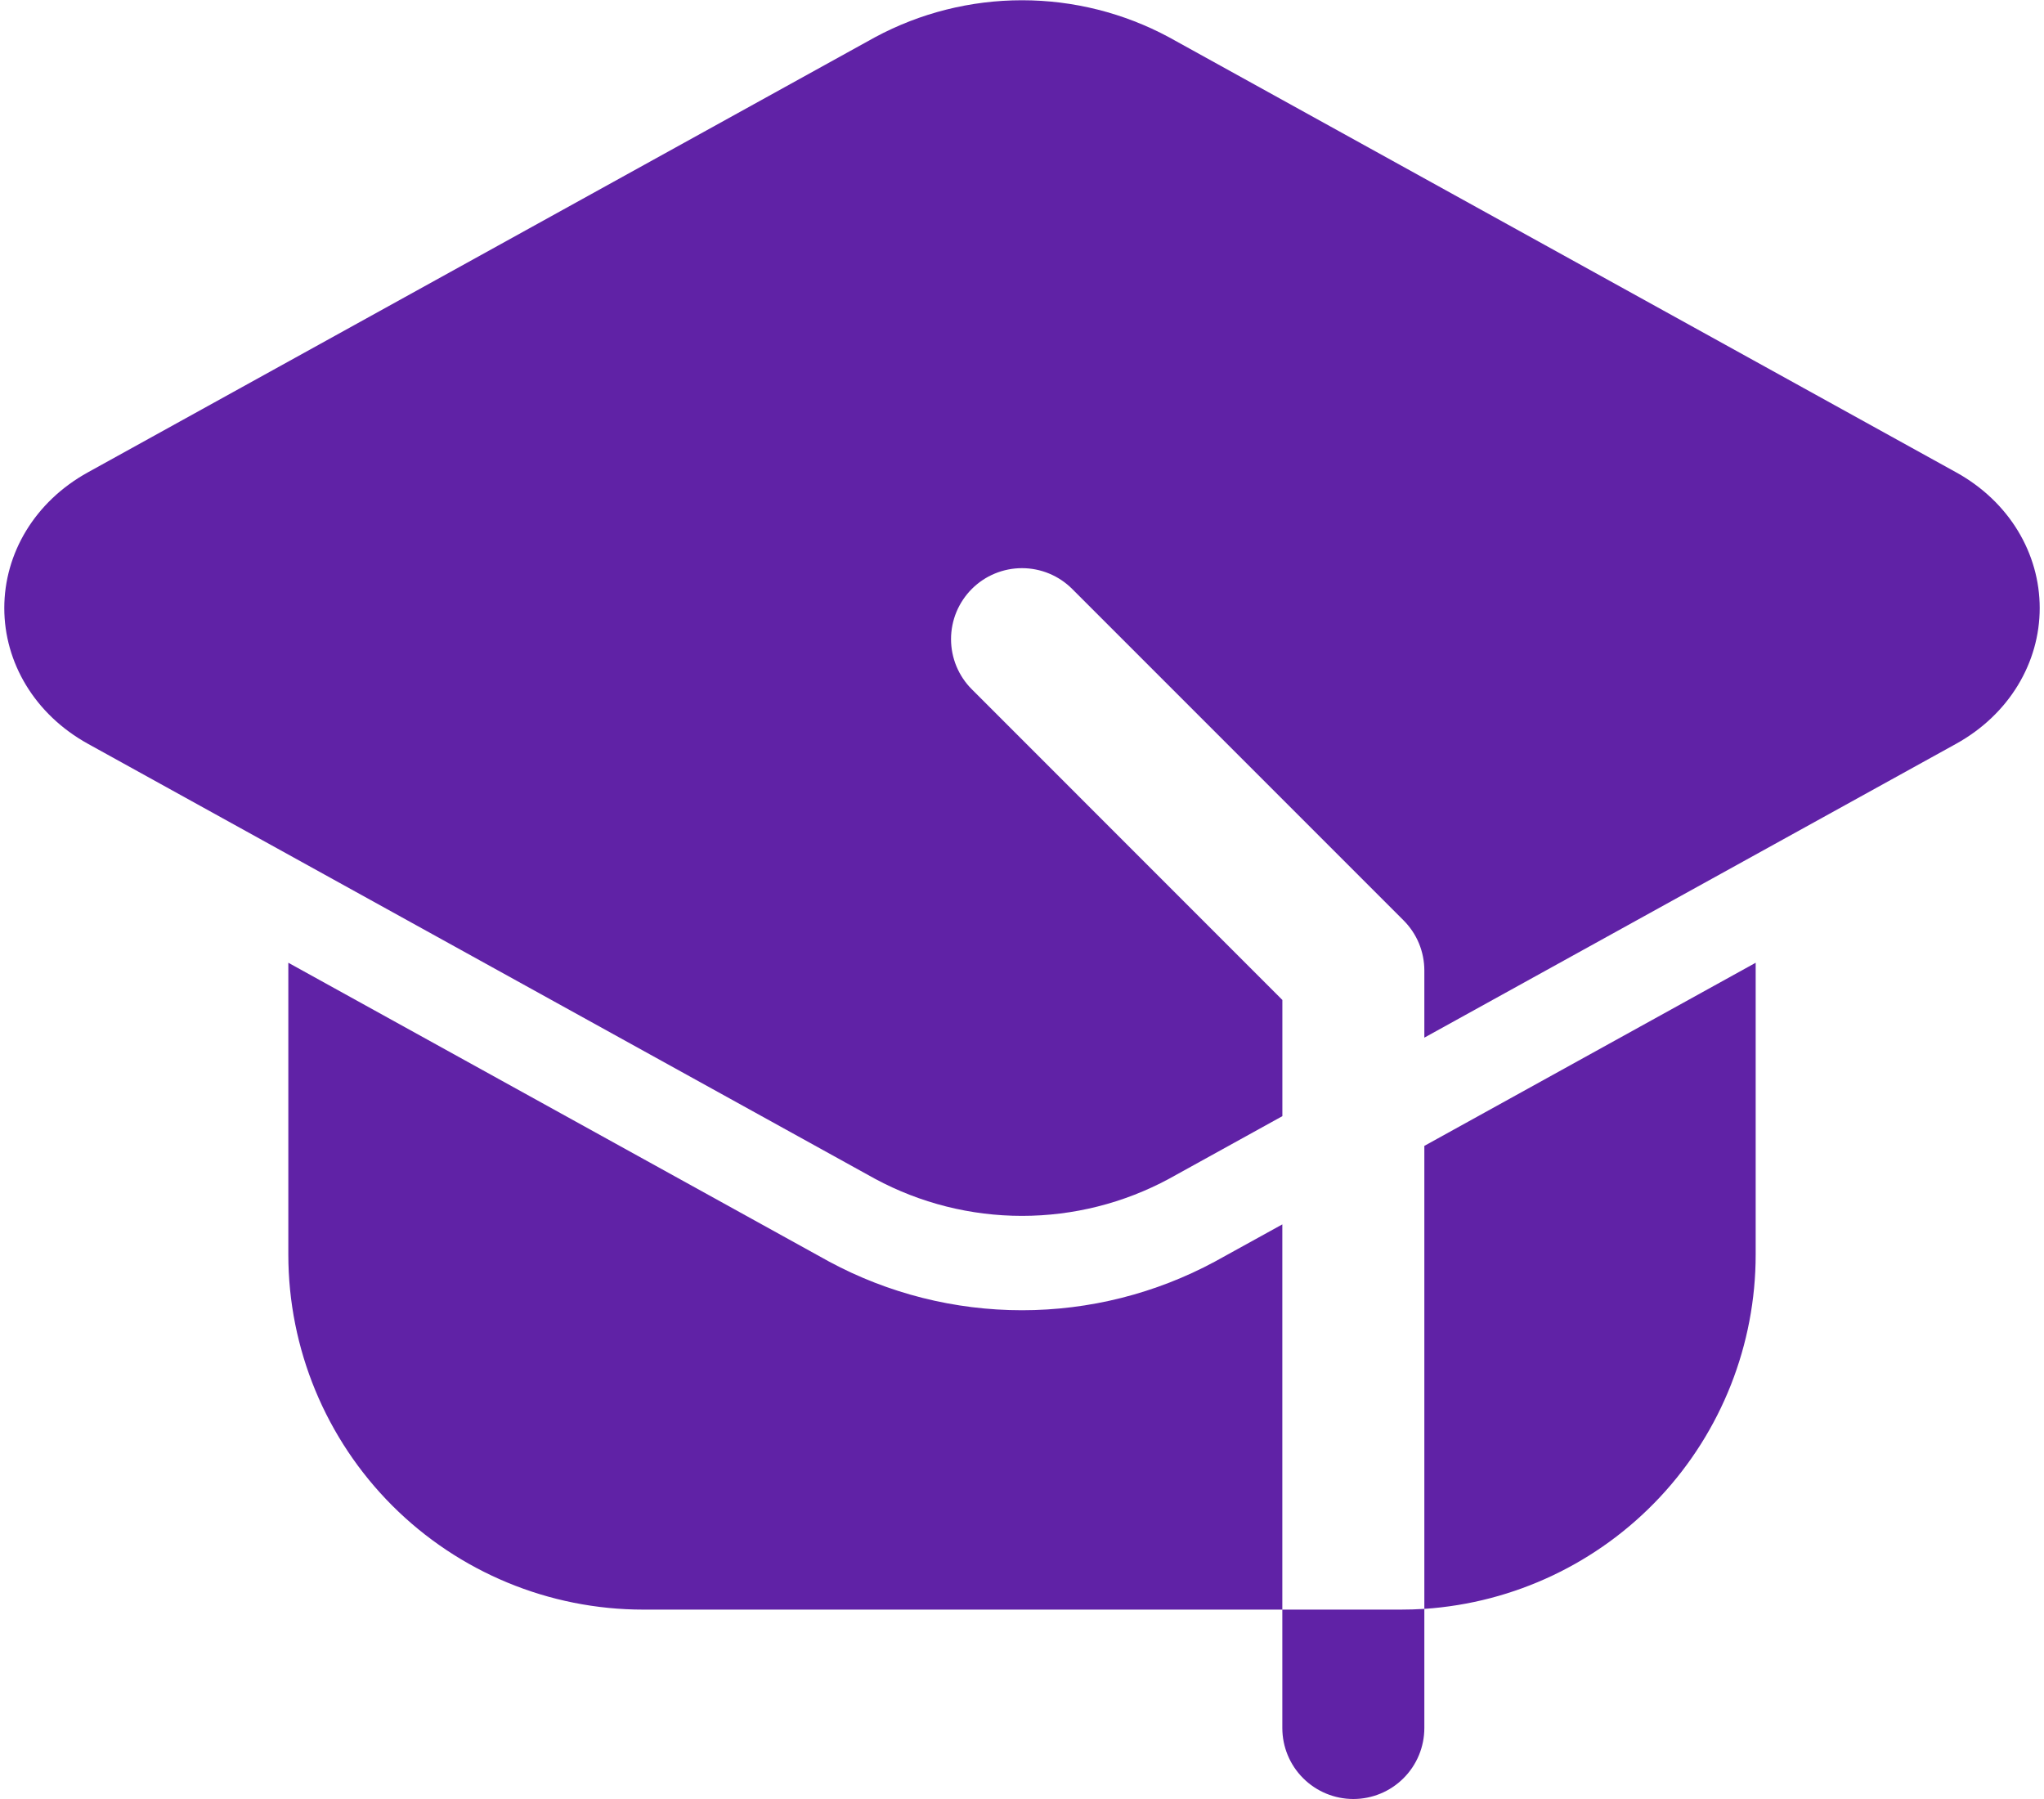
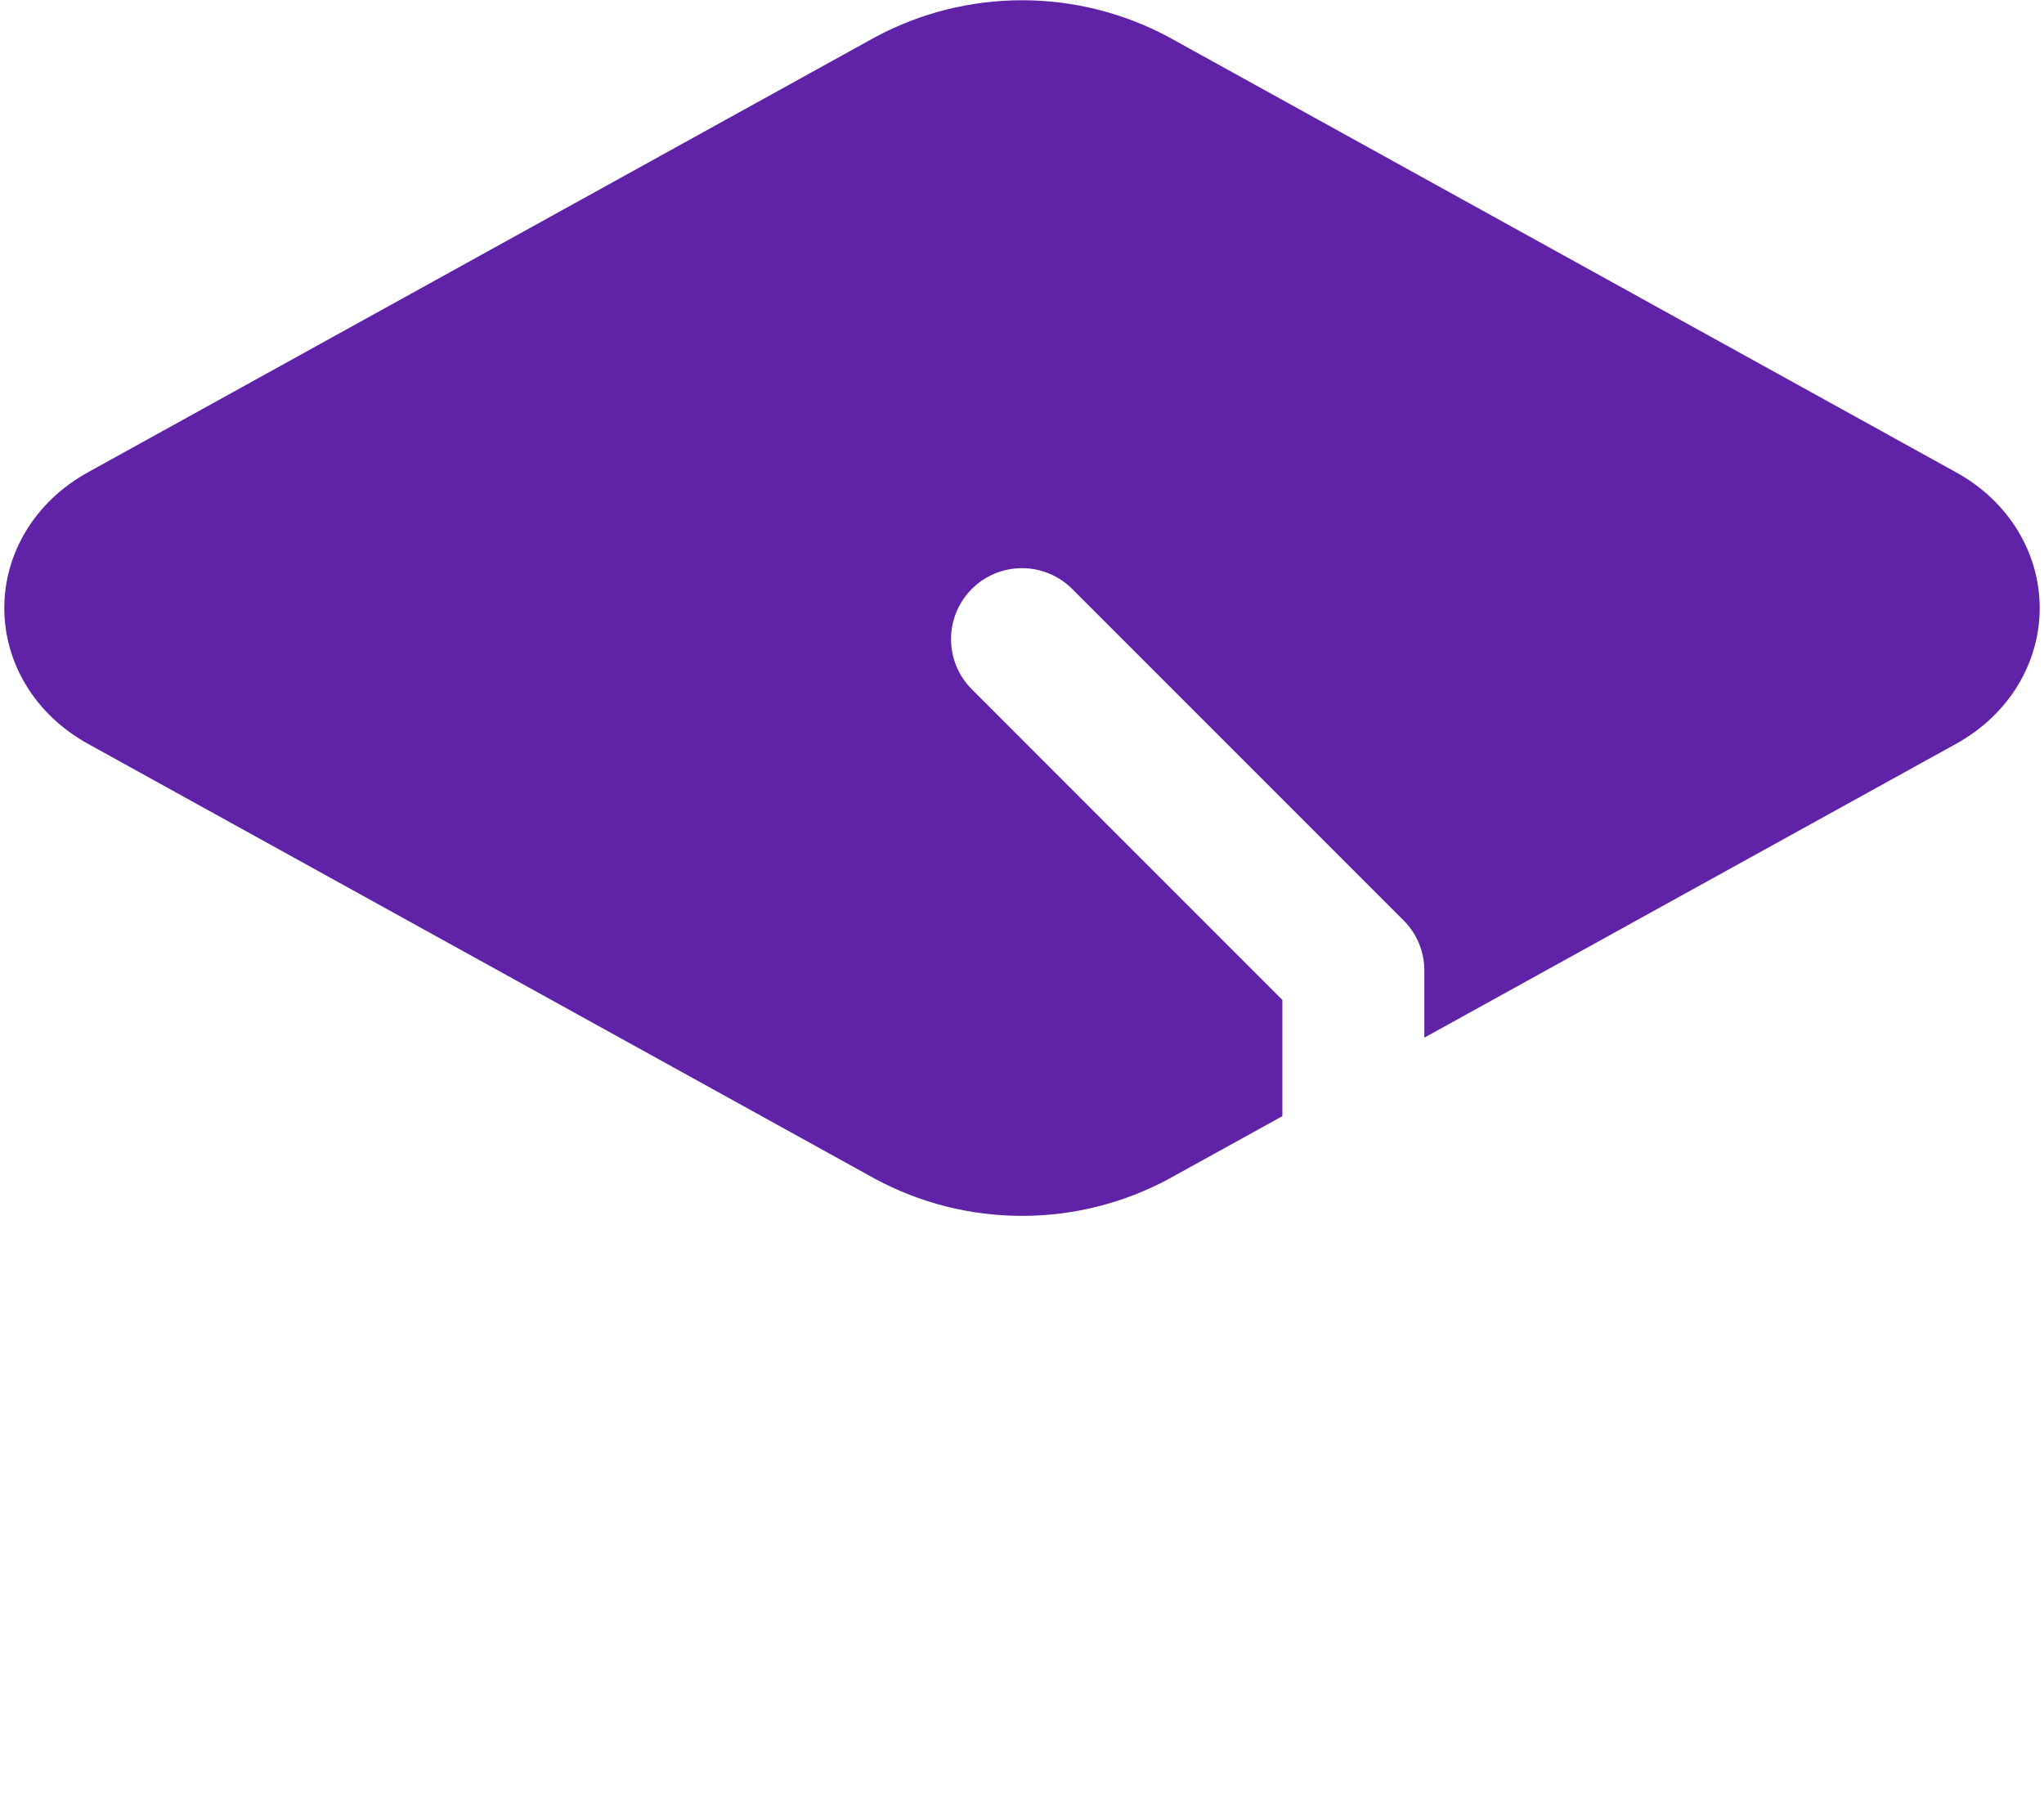
<svg xmlns="http://www.w3.org/2000/svg" width="50" height="44" viewBox="0 0 50 44" fill="none">
  <g id="Group">
-     <path id="Vector" fill-rule="evenodd" clip-rule="evenodd" d="M34.842 39.35V42.263C34.842 42.724 34.659 43.166 34.333 43.491C34.008 43.817 33.566 44 33.105 44C32.645 44 32.203 43.817 31.877 43.491C31.551 43.166 31.368 42.724 31.368 42.263V39.368H34.263C34.458 39.368 34.65 39.362 34.842 39.35ZM31.368 39.368H15.737C13.434 39.368 11.225 38.454 9.596 36.825C7.968 35.196 7.053 32.987 7.053 30.684V23.547L20.285 30.858C21.734 31.638 23.354 32.046 25 32.046C26.646 32.046 28.266 31.638 29.715 30.858L31.368 29.946V39.368ZM34.842 28.026L42.947 23.547V30.684C42.947 32.888 42.11 35.008 40.605 36.617C39.1 38.226 37.04 39.203 34.842 39.35V28.026Z" fill="#6022A6" />
    <path id="Vector_2" fill-rule="evenodd" clip-rule="evenodd" d="M31.369 27.299L28.594 28.832C27.49 29.427 26.255 29.738 25 29.738C23.745 29.738 22.511 29.427 21.406 28.832L2.153 18.193C0.842 17.468 0.105 16.199 0.105 14.872C0.105 13.543 0.842 12.274 2.153 11.551L21.406 0.91C22.511 0.316 23.746 0.006 25 0.006C26.255 0.006 27.489 0.316 28.594 0.91L47.848 11.551C49.158 12.274 49.895 13.543 49.895 14.872C49.895 16.199 49.158 17.468 47.848 18.193L34.842 25.379V23.737C34.842 23.509 34.797 23.283 34.71 23.072C34.623 22.862 34.494 22.671 34.333 22.51L26.227 14.404C26.066 14.243 25.875 14.115 25.664 14.028C25.454 13.941 25.228 13.896 25 13.896C24.772 13.896 24.546 13.941 24.336 14.028C24.125 14.115 23.934 14.243 23.773 14.404C23.611 14.566 23.484 14.757 23.396 14.967C23.309 15.178 23.264 15.404 23.264 15.632C23.264 15.86 23.309 16.085 23.396 16.296C23.484 16.507 23.611 16.698 23.773 16.859L31.369 24.457V27.299Z" fill="#6022A6" />
  </g>
</svg>